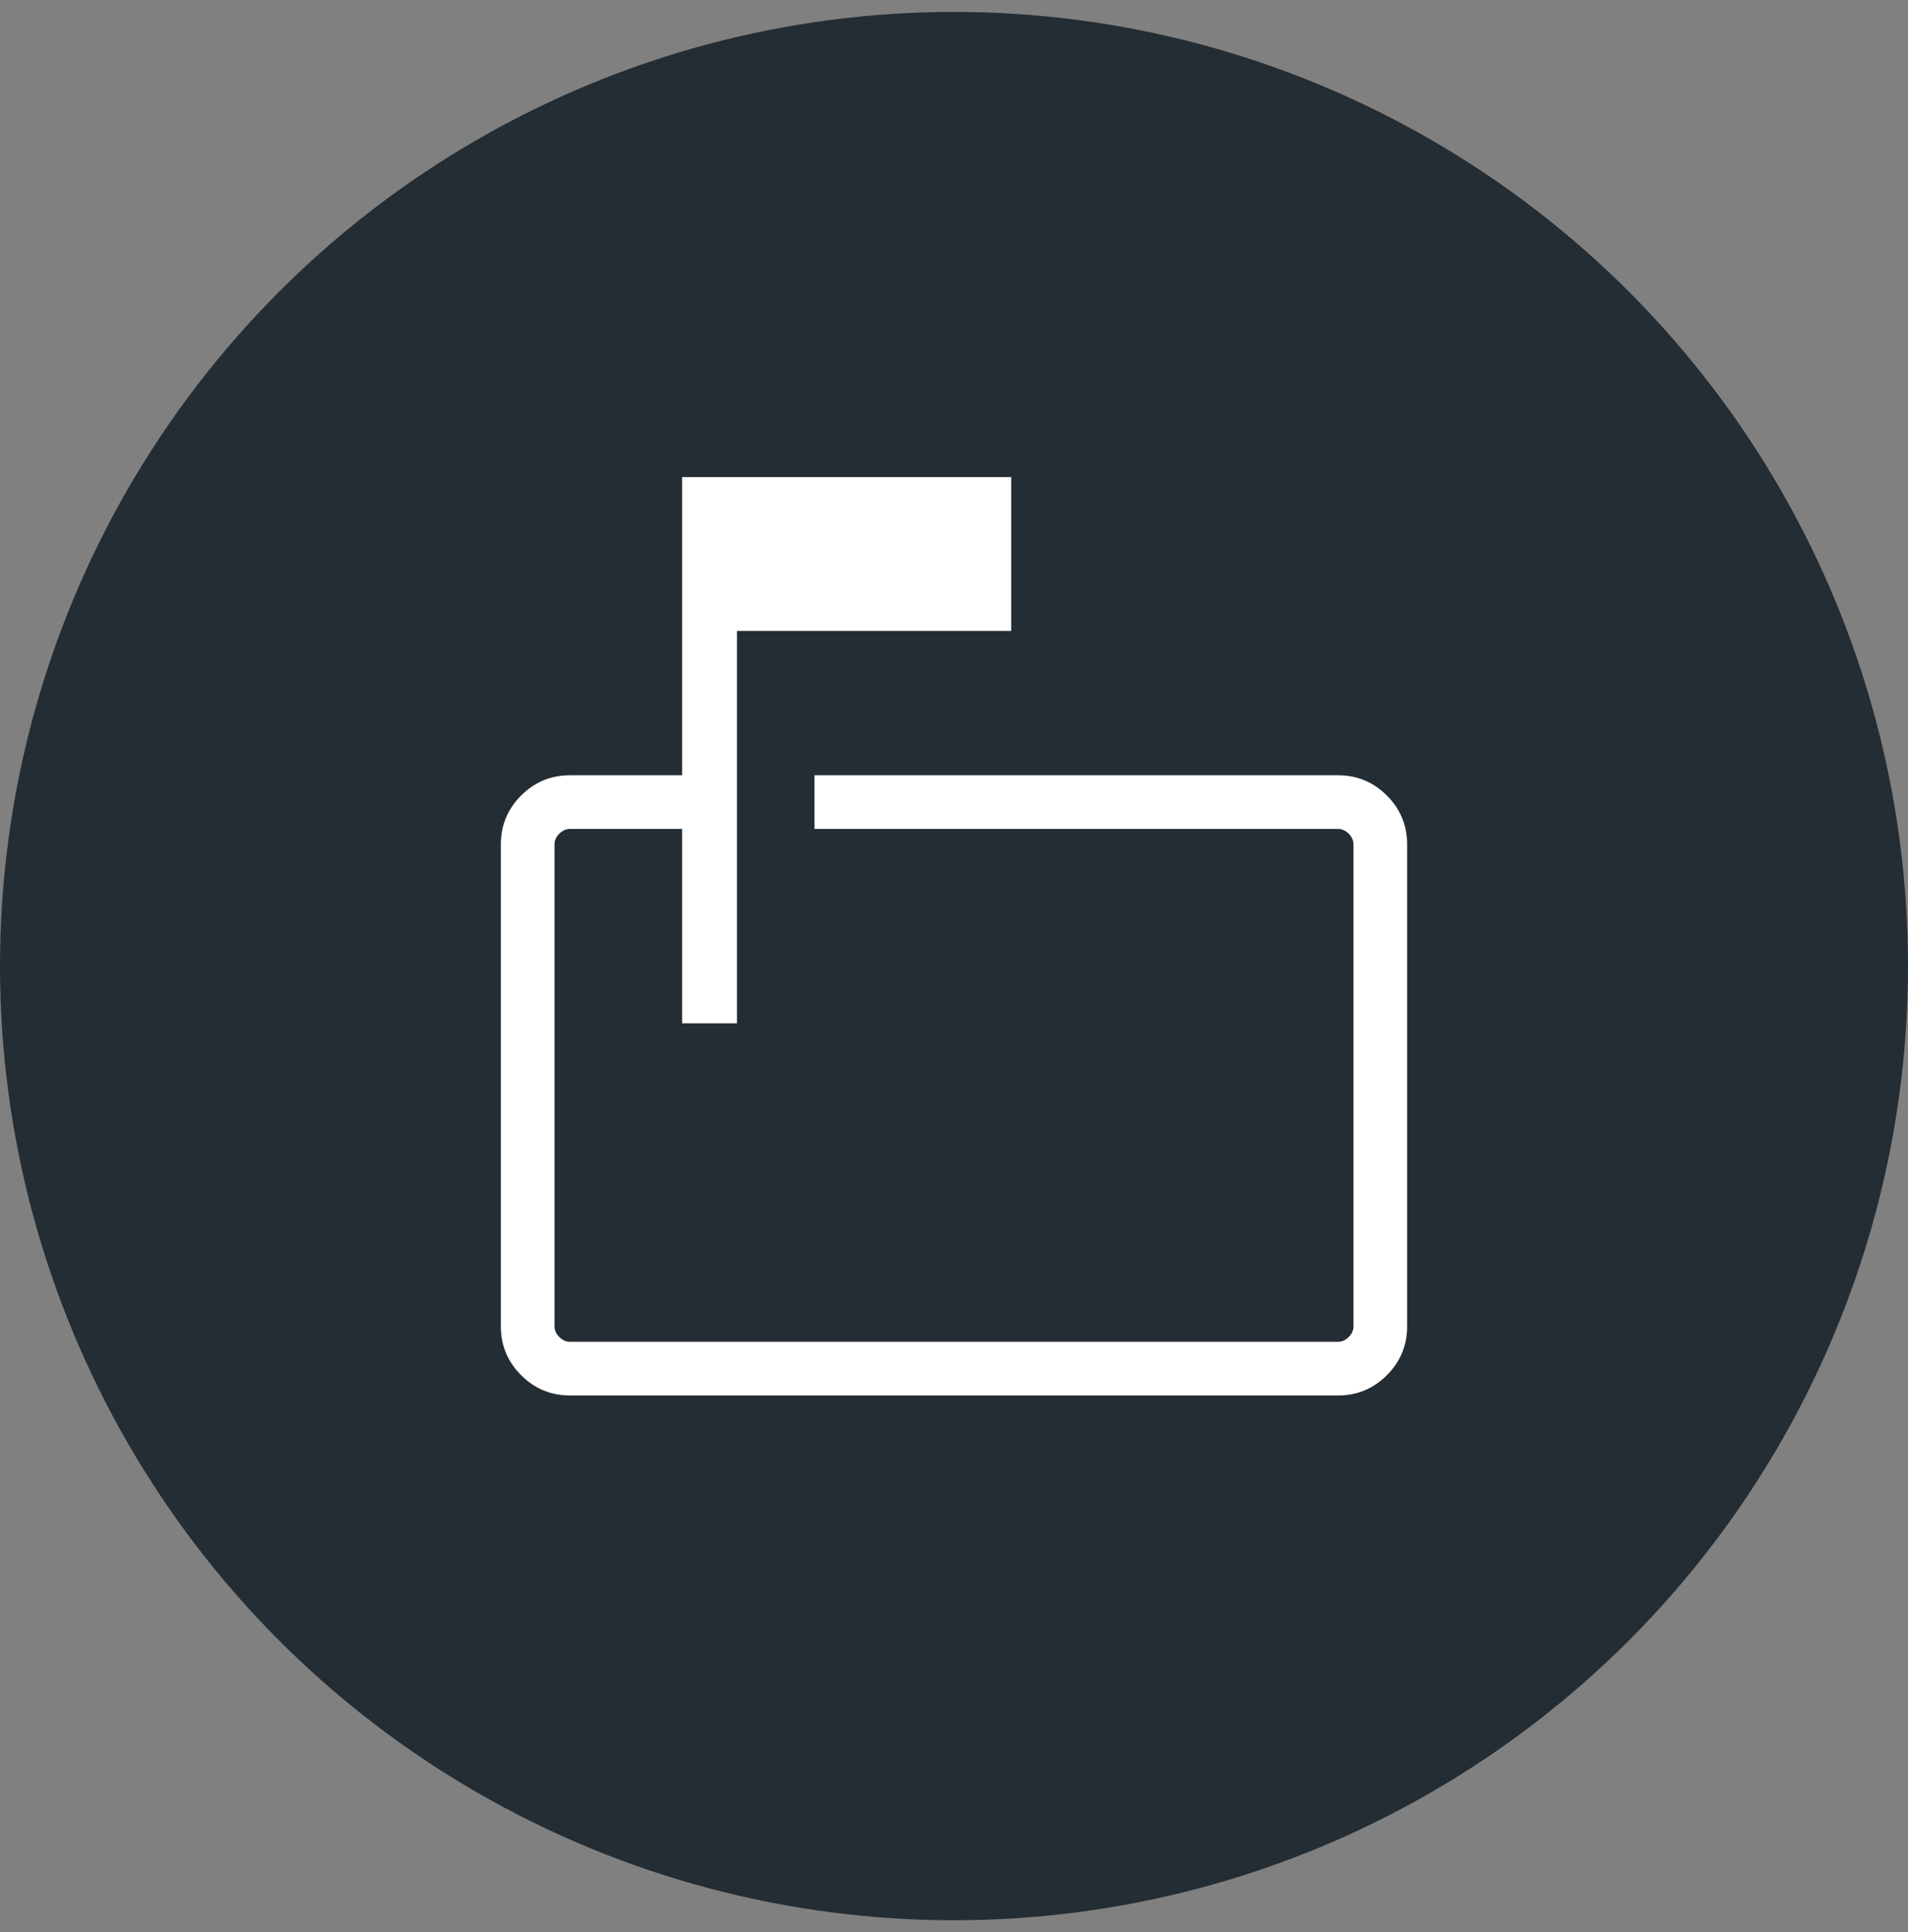
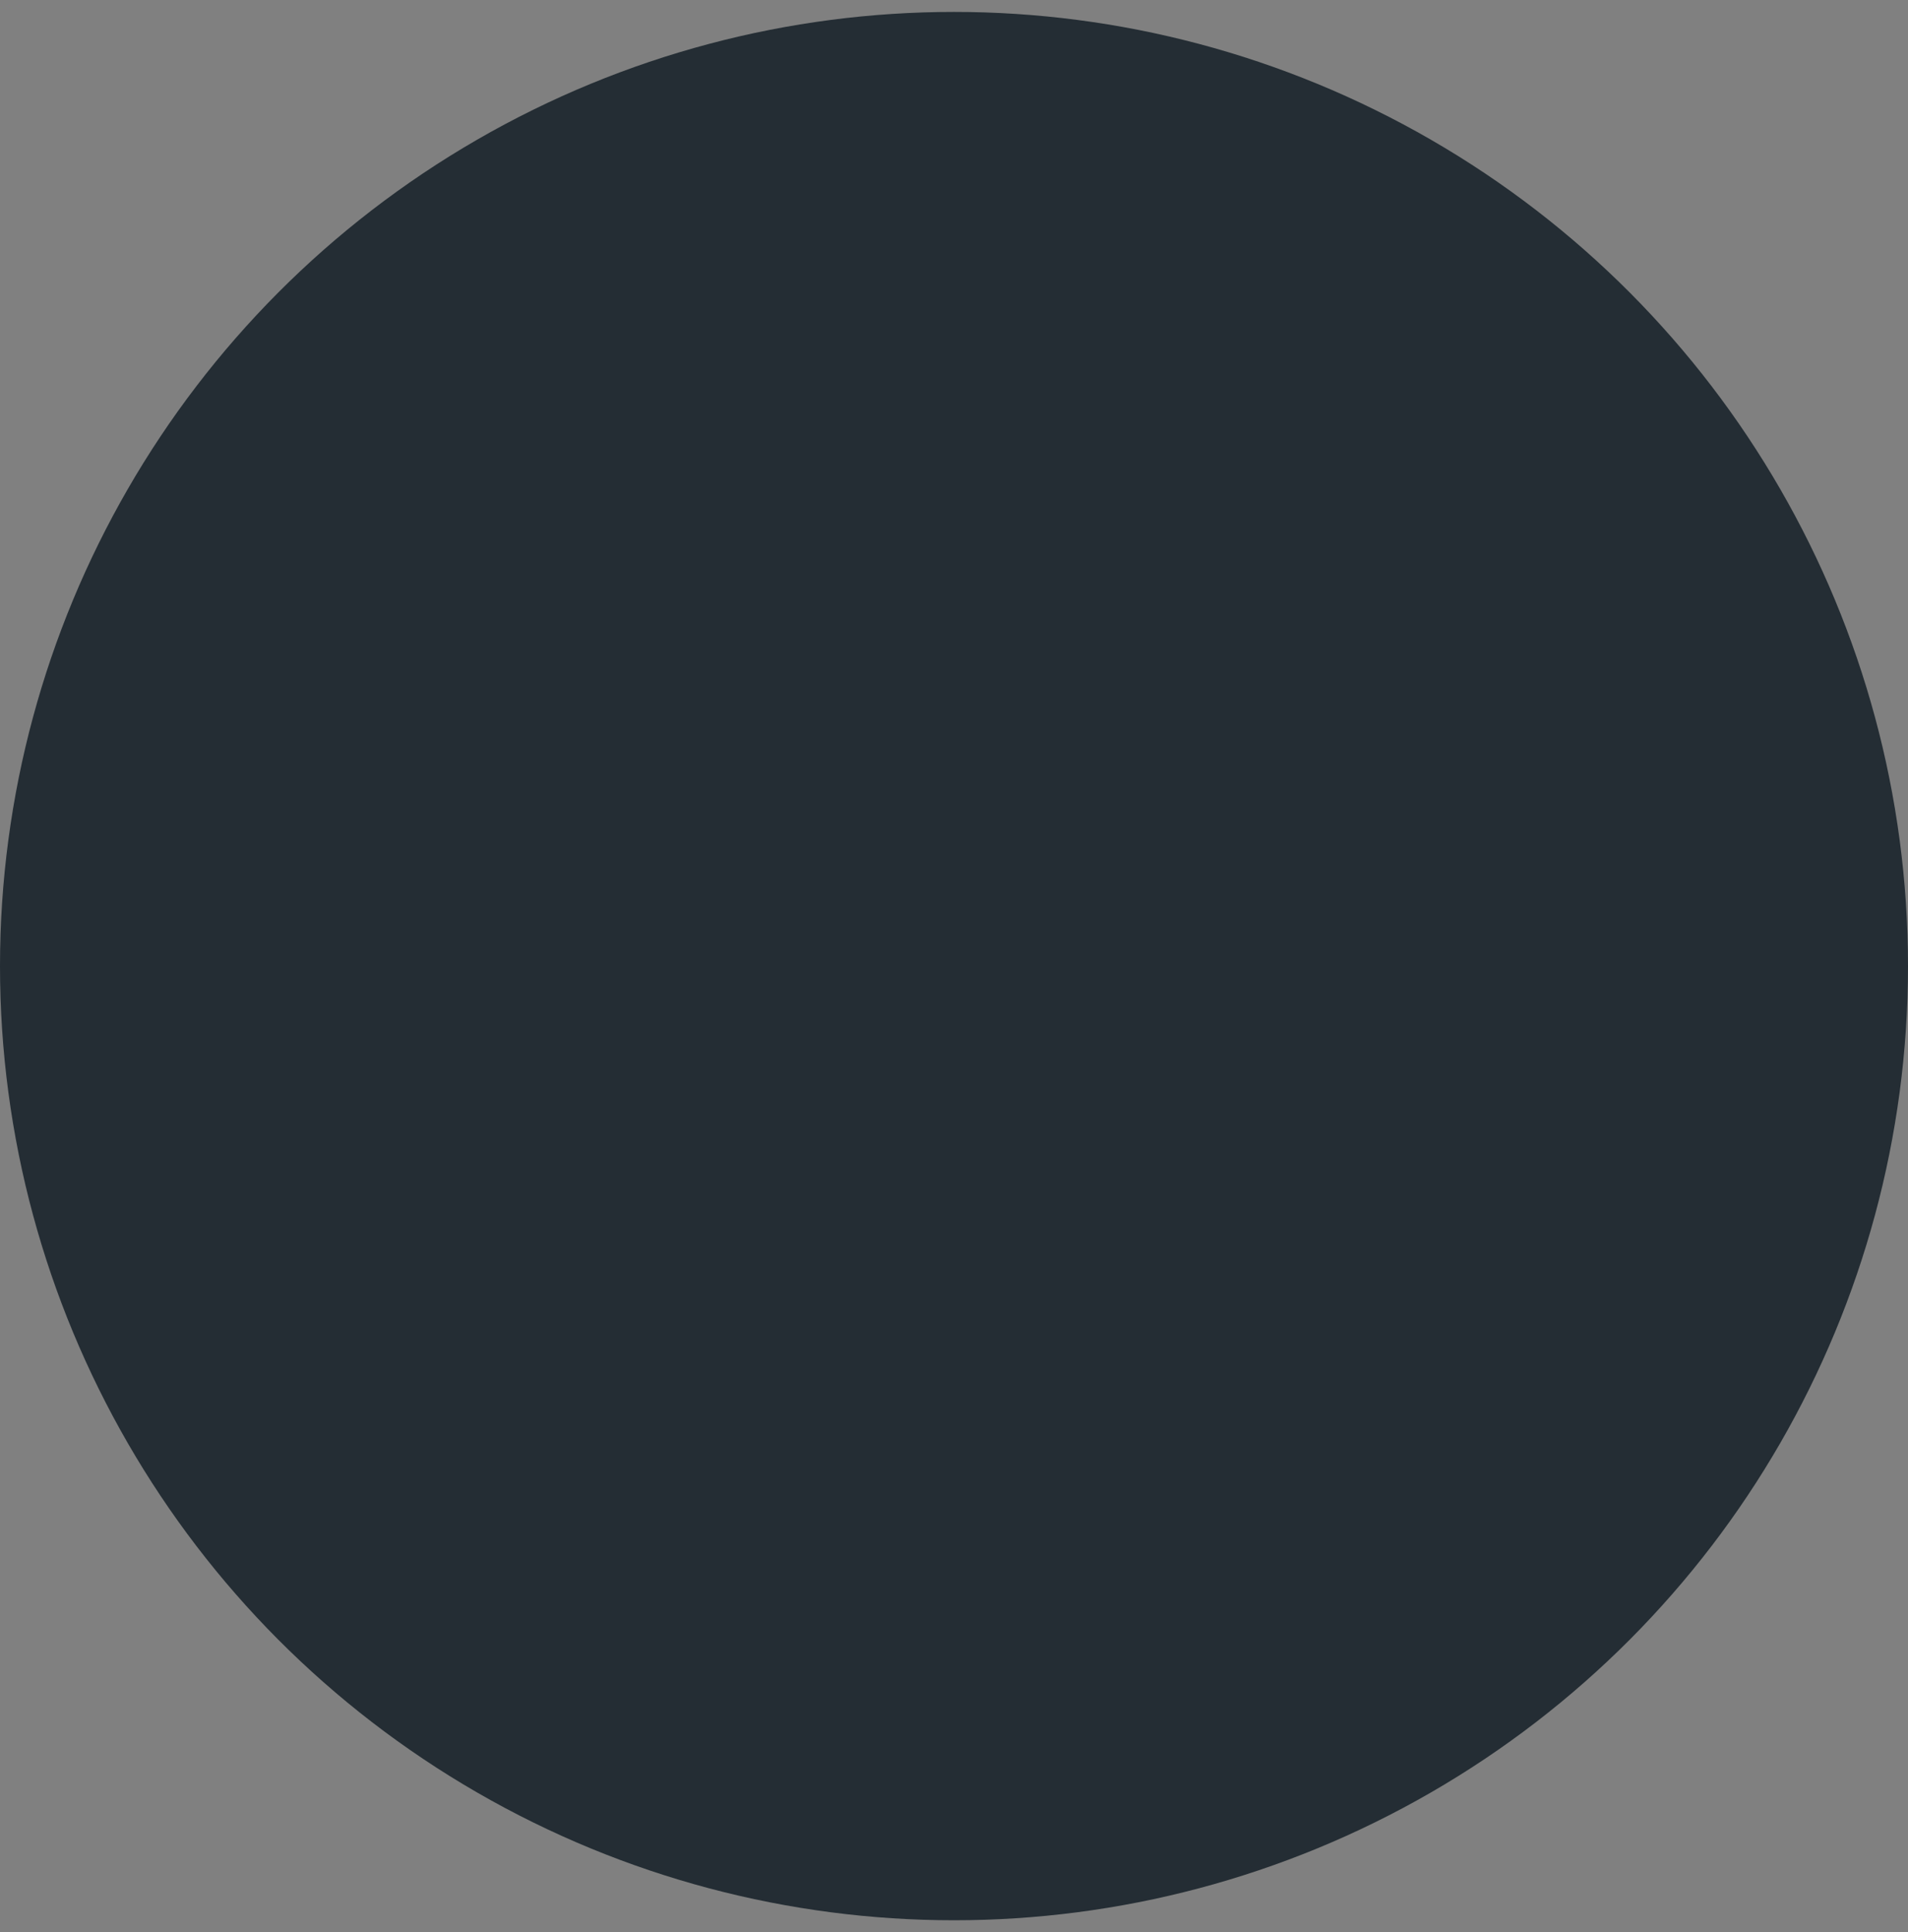
<svg xmlns="http://www.w3.org/2000/svg" width="80" height="81" viewBox="0 0 80 81" fill="none">
  <rect x="0" y="0" width="80" height="81" fill="#808080" stroke="none" />
  <circle cx="40" cy="40.5" r="40" fill="#242D34" />
-   <path d="M28.6 42.9V34.75H23.9C23.733 34.75 23.583 34.817 23.45 34.95C23.317 35.083 23.25 35.233 23.25 35.4V55.6C23.25 55.767 23.317 55.917 23.45 56.05C23.583 56.183 23.733 56.25 23.9 56.25H56.1C56.267 56.25 56.417 56.183 56.55 56.05C56.683 55.917 56.75 55.767 56.75 55.6V35.4C56.75 35.233 56.683 35.083 56.55 34.95C56.417 34.817 56.267 34.75 56.1 34.75H34.15V32.5H56.1C56.9 32.5 57.583 32.783 58.15 33.35C58.717 33.917 59 34.6 59 35.4V55.6C59 56.4 58.717 57.083 58.15 57.65C57.583 58.217 56.9 58.5 56.1 58.5H23.9C23.1 58.5 22.417 58.217 21.85 57.65C21.283 57.083 21 56.4 21 55.6V35.4C21 34.6 21.283 33.917 21.85 33.35C22.417 32.783 23.1 32.5 23.9 32.5H28.6V20H42.4V26.45H30.9V42.9H28.6Z" fill="white" />
</svg>